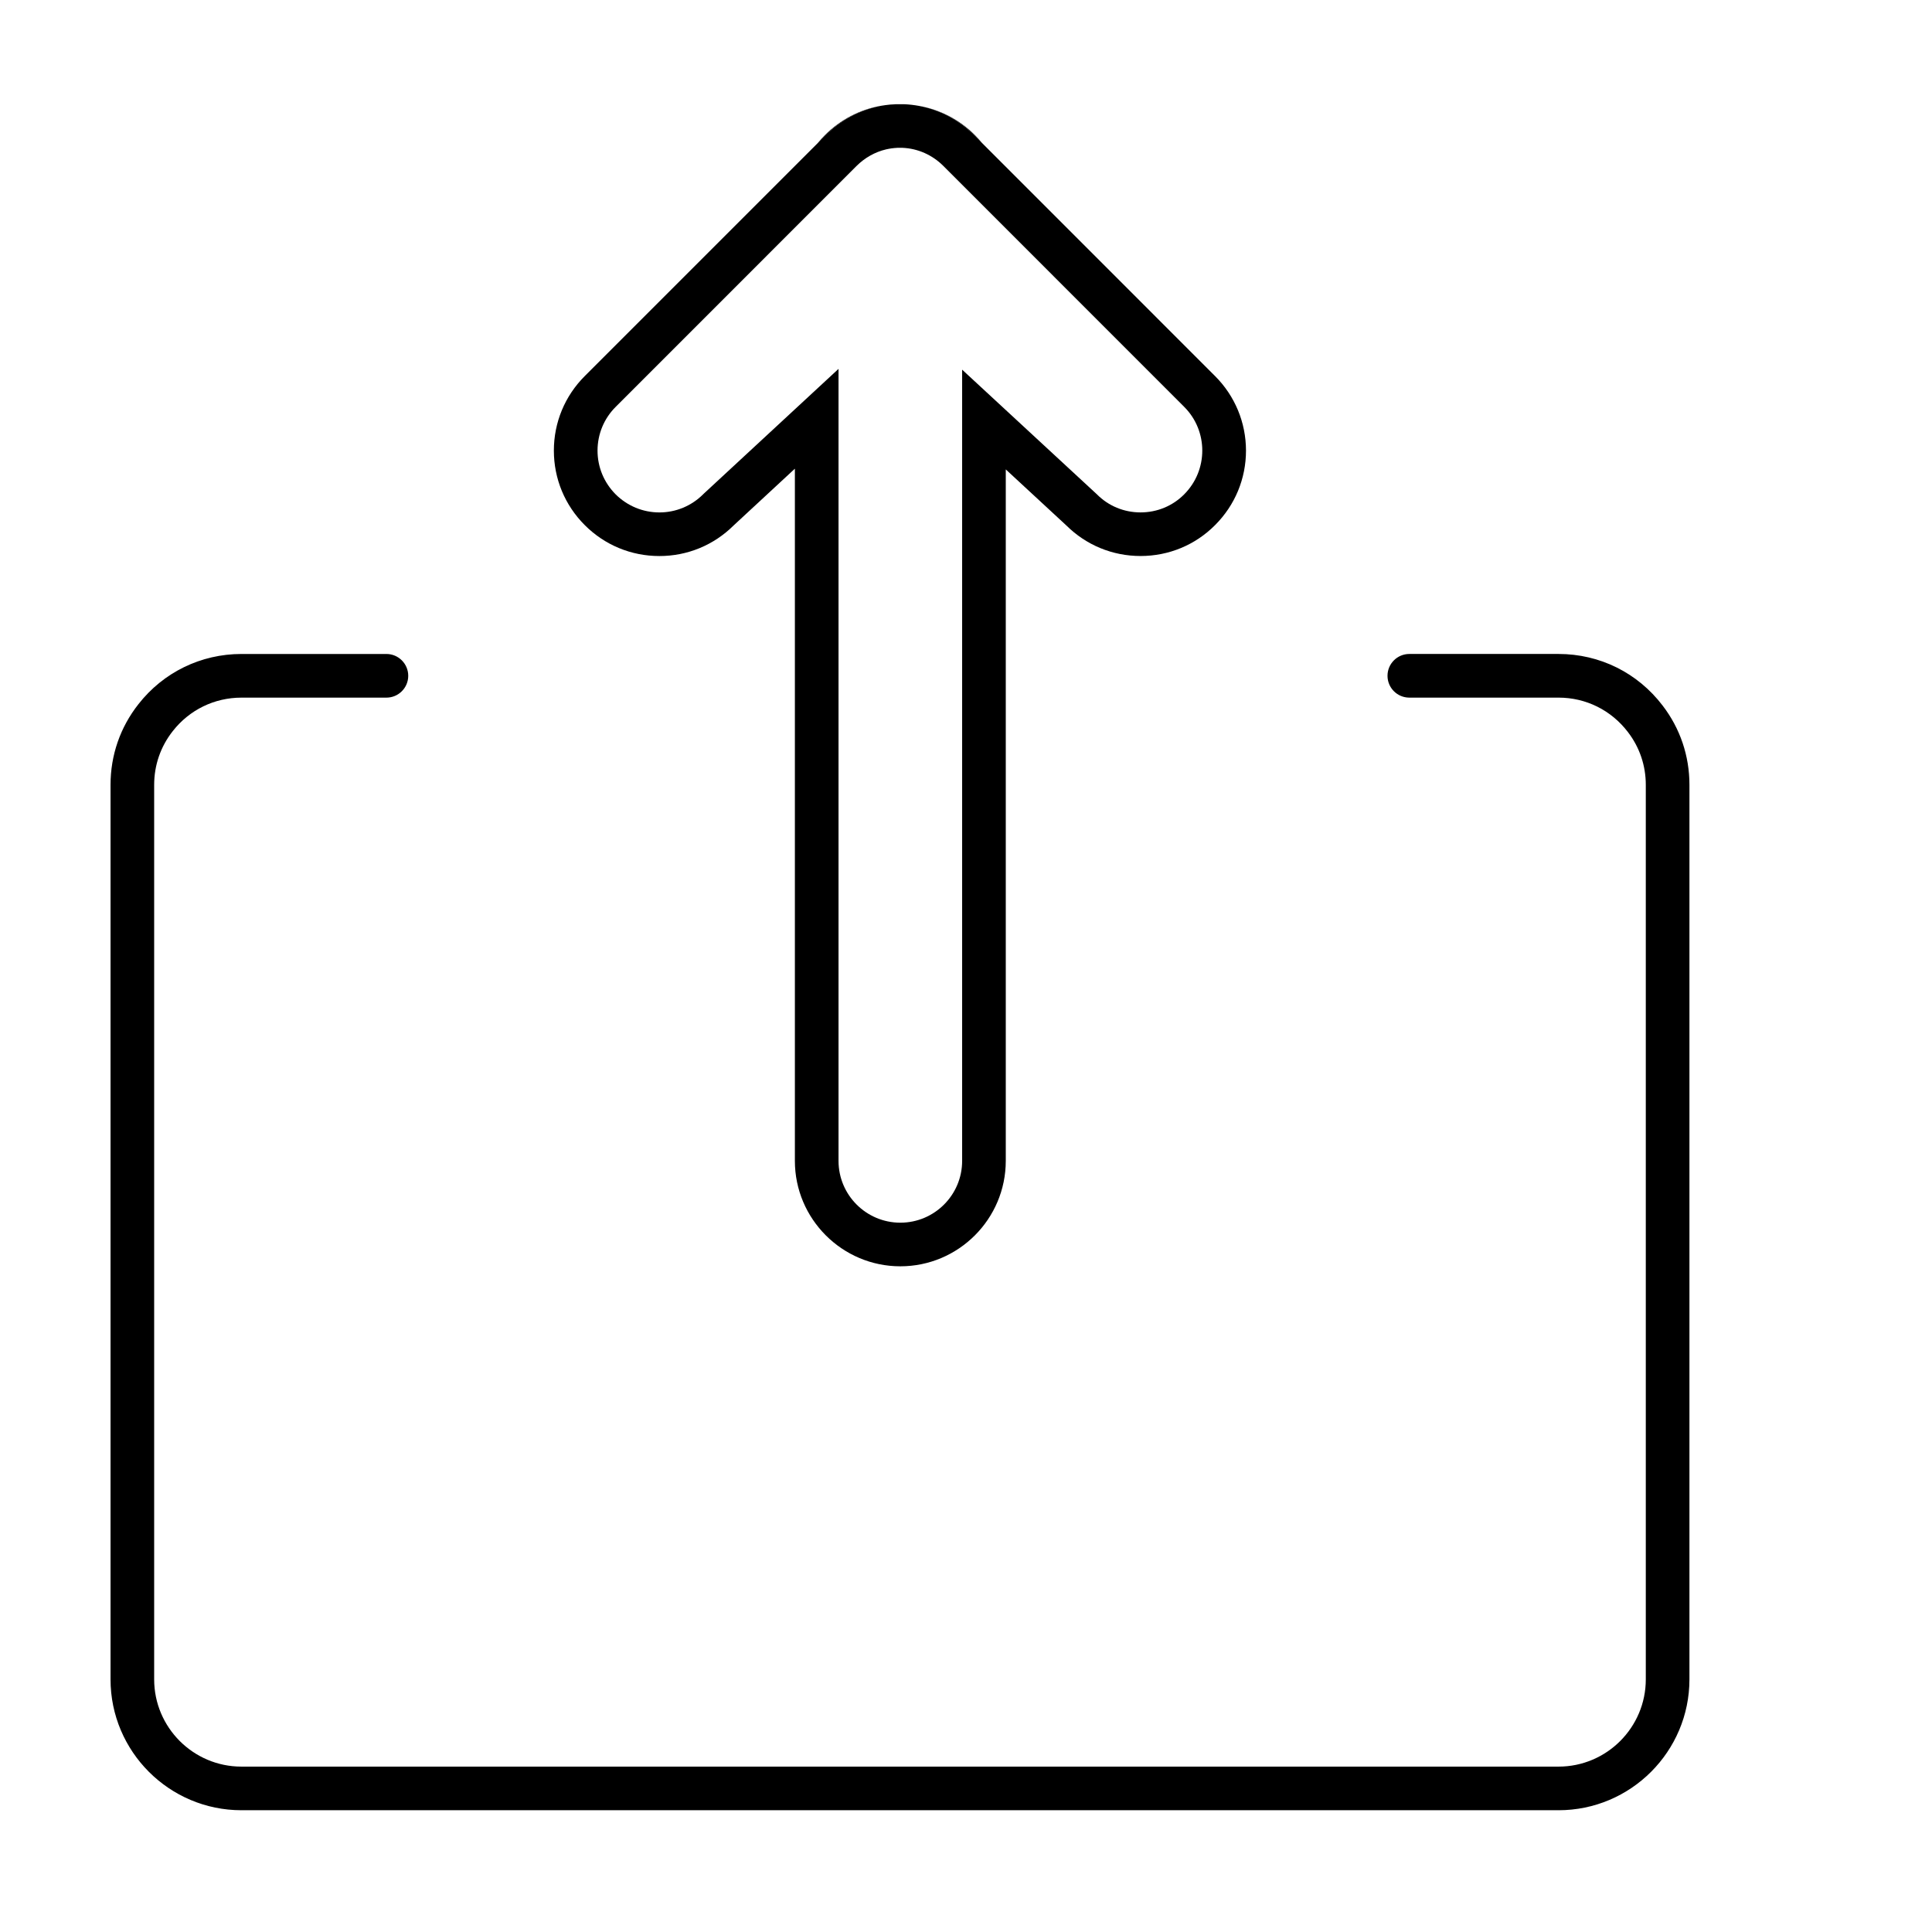
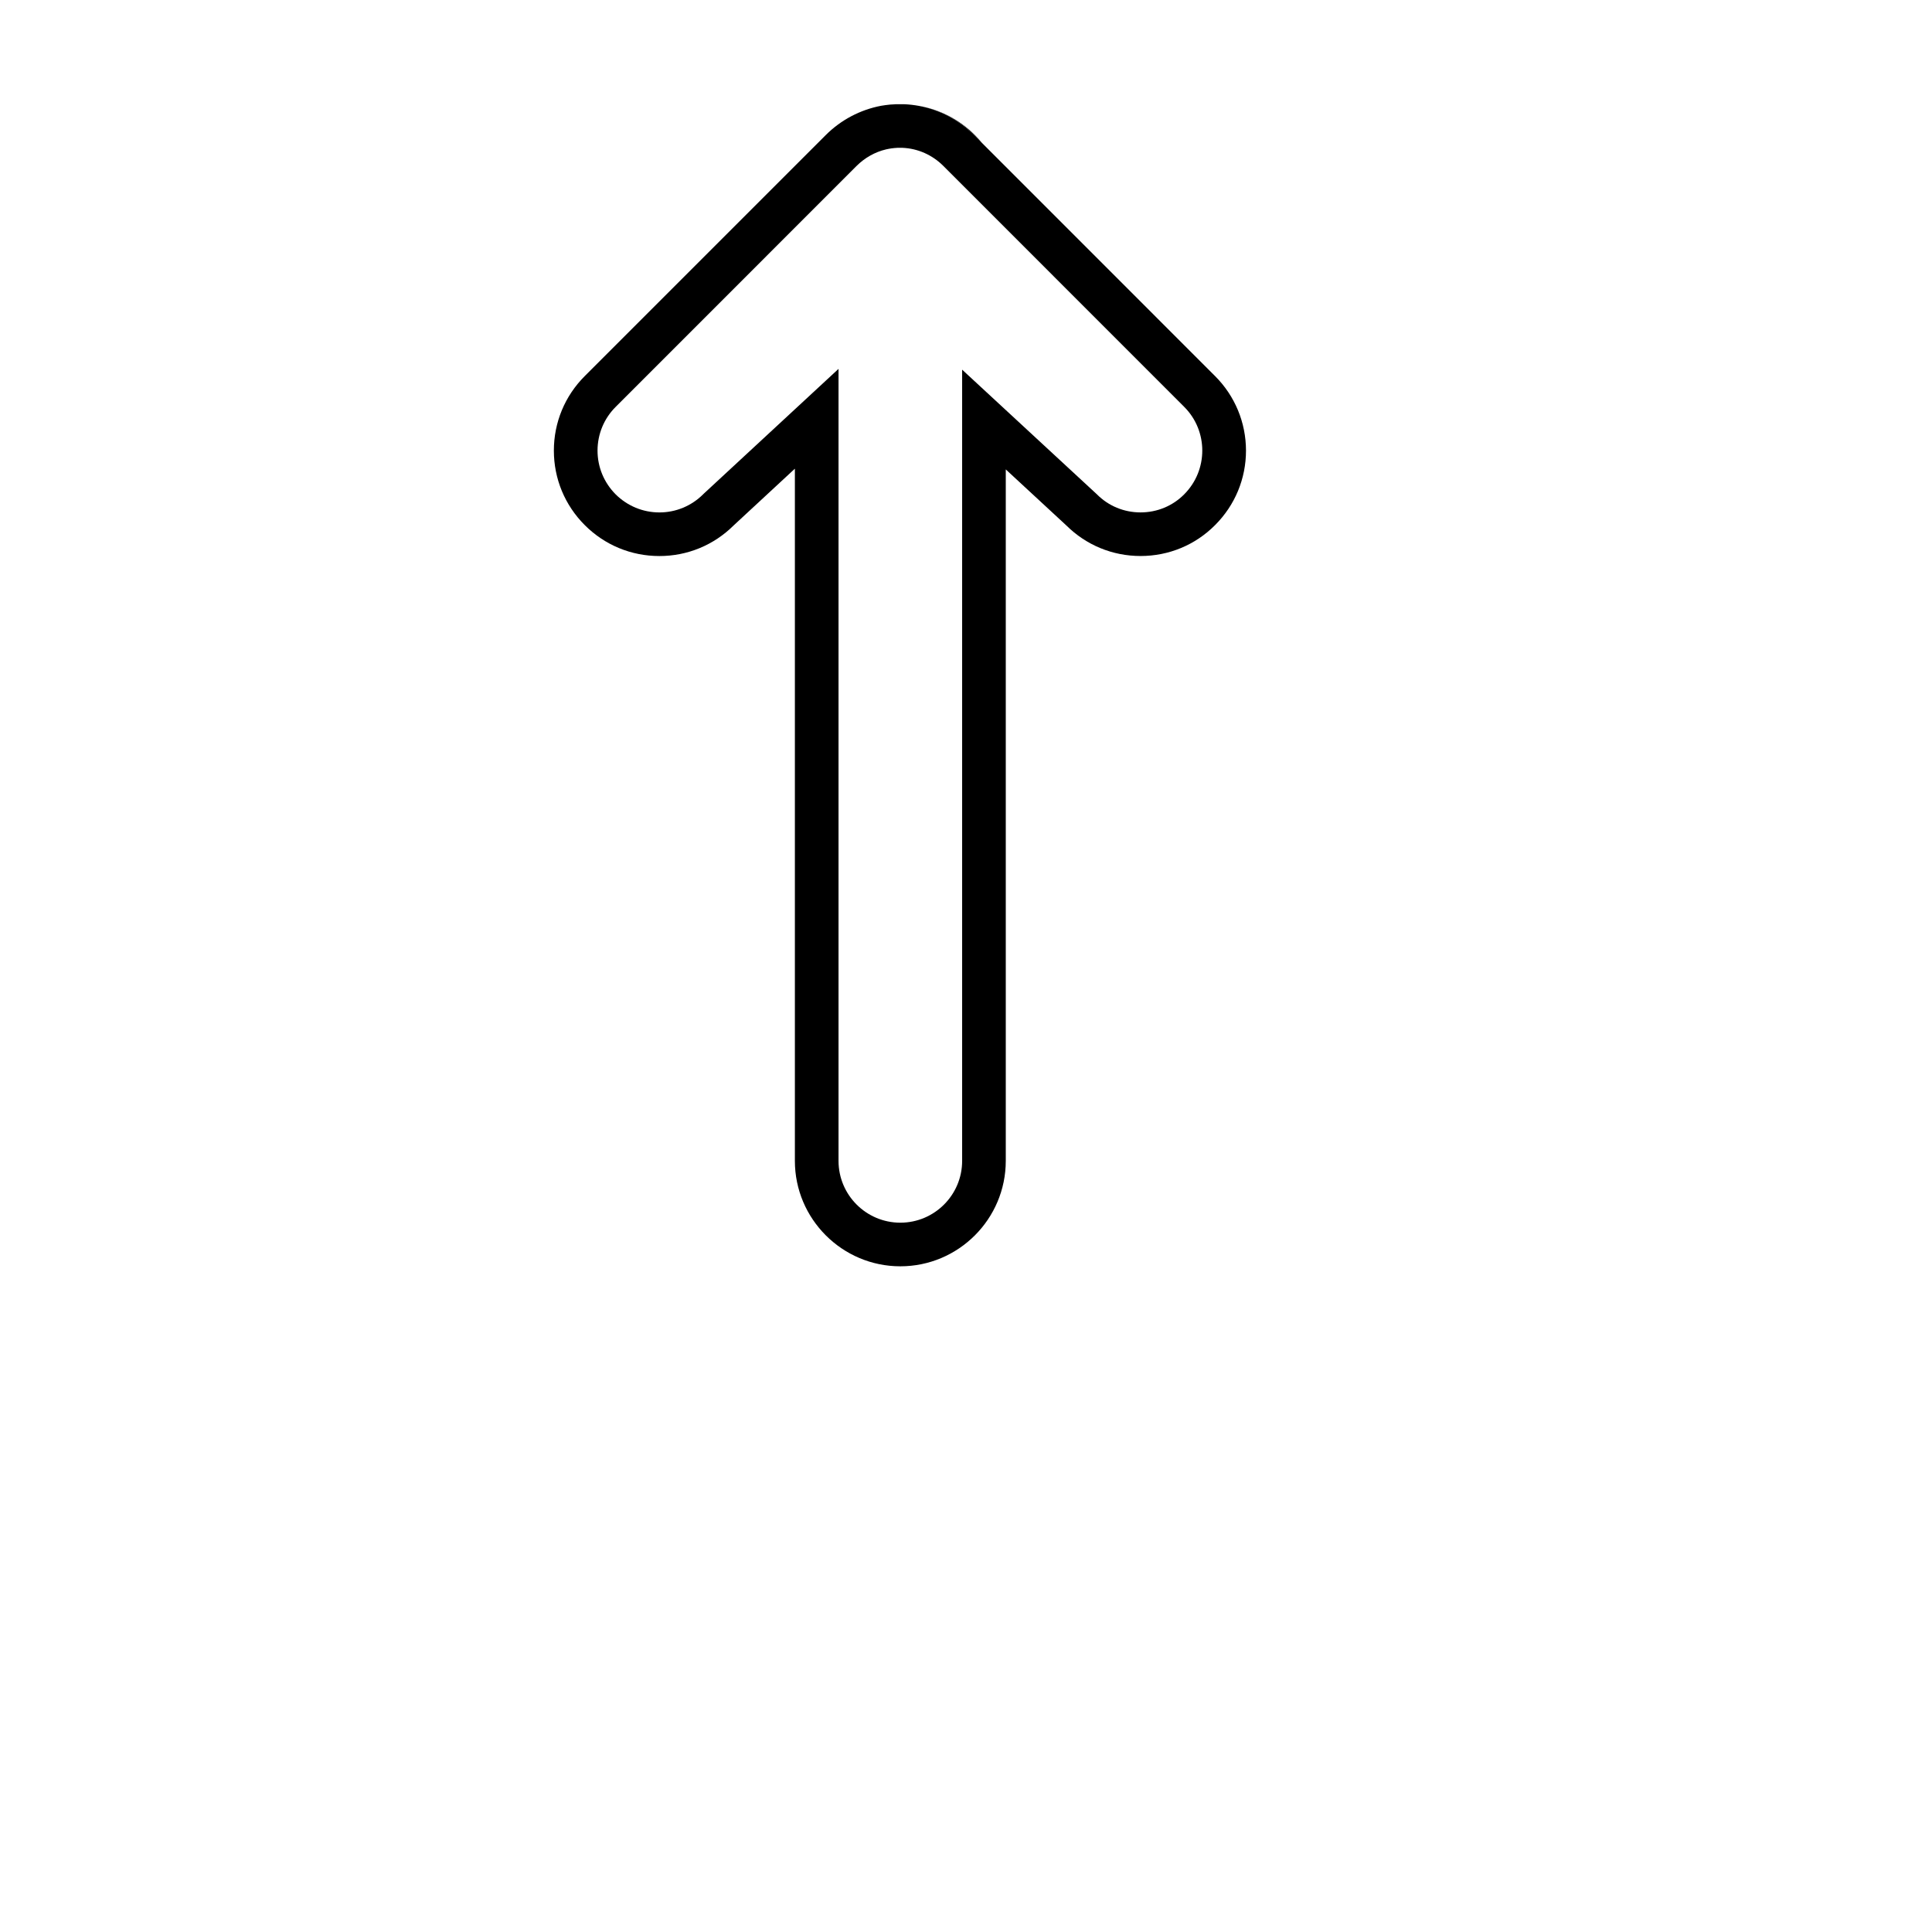
<svg xmlns="http://www.w3.org/2000/svg" fill="#000000" width="800px" height="800px" version="1.1" viewBox="144 144 512 512">
  <g>
-     <path d="m557.03 623.73h-349.05c-19.125 0-34.688-15.562-34.688-34.688v-237.04c0-7.856 2.559-15.254 7.406-21.406 6.606-8.434 16.555-13.285 27.281-13.285h38.422c3.195 0 5.785 2.59 5.785 5.785 0 3.195-2.59 5.785-5.785 5.785h-38.422c-7.148 0-13.777 3.231-18.188 8.863-3.234 4.102-4.938 9.027-4.938 14.262v237.04c0 12.75 10.375 23.125 23.125 23.125h349.05c12.75 0 23.125-10.375 23.125-23.125v-237.04c0-5.113-1.633-9.949-4.727-13.984-4.422-5.812-11.129-9.145-18.398-9.145h-39.539c-3.195 0-5.785-2.59-5.785-5.785s2.59-5.785 5.785-5.785h39.539c10.914 0 20.973 4.988 27.594 13.688 4.641 6.055 7.098 13.32 7.098 21v237.04c0 19.133-15.562 34.695-34.688 34.695z" />
-     <path d="m404.25 181.89-2.102-2.102c-4.012-4.012-9.078-6.688-14.605-7.727 5.586 0.984 10.734 3.664 14.801 7.727 0.715 0.715 1.348 1.41 1.906 2.102z" />
+     <path d="m404.25 181.89-2.102-2.102c-4.012-4.012-9.078-6.688-14.605-7.727 5.586 0.984 10.734 3.664 14.801 7.727 0.715 0.715 1.348 1.41 1.906 2.102" />
    <path d="m466 243.66-61.75-61.766-2.102-2.102c-4.012-4.012-9.078-6.688-14.605-7.727-1.27-0.23-2.543-0.387-3.856-0.441h-0.055c-0.75-0.02-1.426-0.02-2.332 0-0.055 0-0.117 0-0.172 0.02-0.828 0.02-1.637 0.098-2.449 0.211-0.387 0.055-0.75 0.117-1.137 0.172-5.531 1.043-10.656 3.719-14.707 7.769l-63.863 63.863c-5.281 5.281-8.191 12.293-8.191 19.754 0 7.457 2.91 14.473 8.191 19.754s12.293 8.191 19.773 8.191c7.422 0 14.395-2.871 19.68-8.113l16.227-15.035v183.43c0 15.395 12.543 27.945 27.945 27.945 15.418 0 27.945-12.543 27.945-27.945v-183.24l16.035 14.836c5.262 5.223 12.238 8.113 19.68 8.113 7.477 0 14.508-2.91 19.754-8.191 5.281-5.281 8.191-12.293 8.191-19.754-0.012-7.453-2.926-14.469-8.203-19.75zm-8.168 31.336c-3.082 3.102-7.188 4.797-11.582 4.797-4.375 0-8.5-1.699-11.562-4.797l-35.711-33.031v209.68c0 9.039-7.34 16.379-16.379 16.379-9.039 0-16.379-7.34-16.379-16.379v-209.89l-35.73 33.09-0.156 0.156c-3.102 3.082-7.211 4.797-11.582 4.797-4.375 0-8.5-1.715-11.602-4.797-3.082-3.102-4.797-7.211-4.797-11.582 0-4.375 1.715-8.5 4.797-11.582l63.863-63.875c2.176-2.156 4.875-3.684 7.805-4.375 0.484-0.117 0.984-0.191 1.484-0.273 0.484-0.055 1.004-0.117 1.5-0.137 0.5-0.02 1.059-0.02 1.387 0 4.066 0.172 7.898 1.891 10.793 4.781l1.848 1.848 62.004 62.023c6.379 6.379 6.379 16.766 0 23.164z" />
-     <path d="m377.55 172.02c-5.531 1.043-10.656 3.719-14.707 7.769l-2.152 2.156c0.613-0.77 1.27-1.5 1.945-2.156 4.106-4.106 9.289-6.805 14.914-7.769z" />
  </g>
</svg>